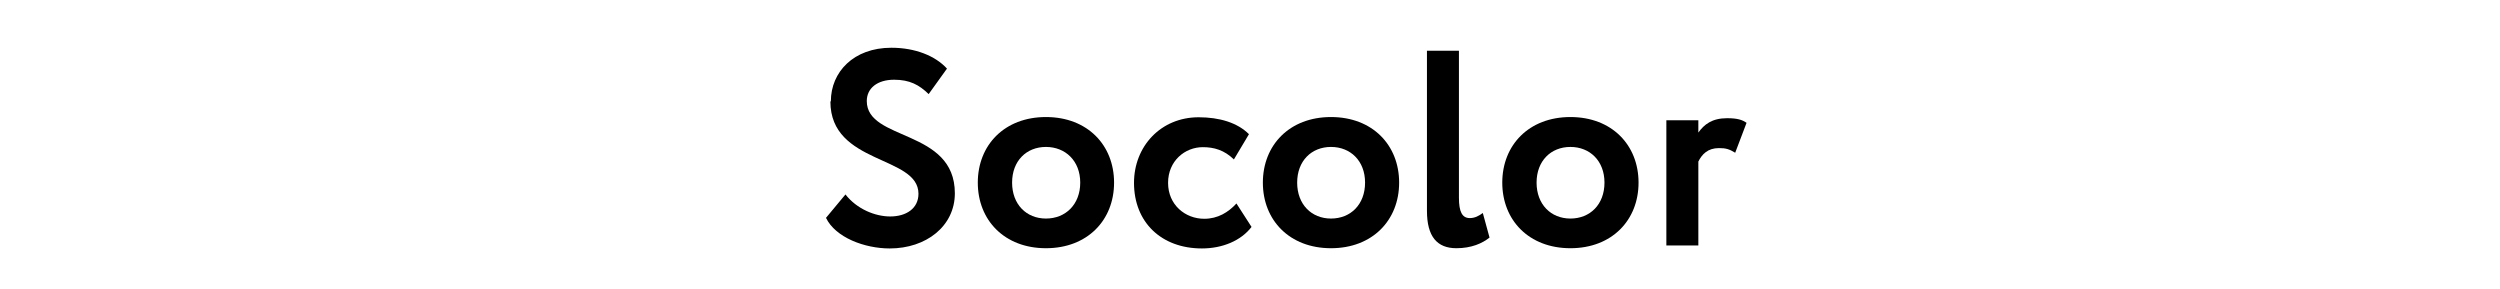
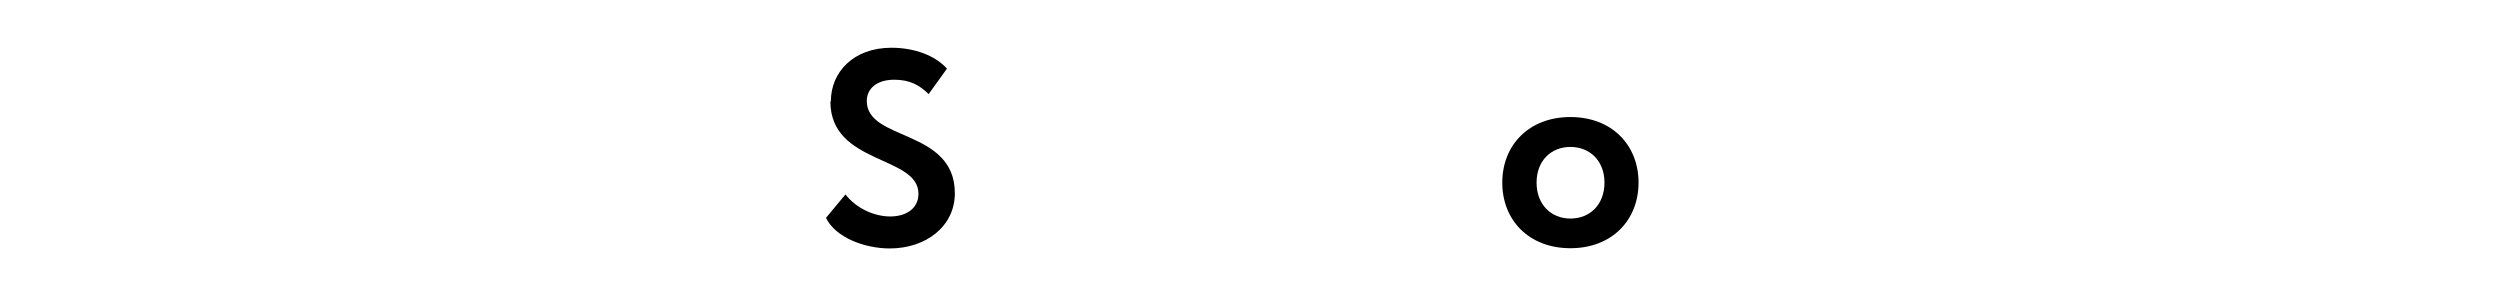
<svg xmlns="http://www.w3.org/2000/svg" id="_лой_1" viewBox="0 0 107.87 12.45">
  <path d="M35.85,4.37c0-1.26,.98-2.31,2.61-2.31,1.03,0,1.9,.35,2.4,.9l-.79,1.1c-.41-.4-.82-.62-1.49-.62-.73,0-1.18,.37-1.18,.92,0,1.74,3.8,1.19,3.8,3.98,0,1.42-1.24,2.38-2.81,2.38-1.08,0-2.34-.47-2.75-1.32l.84-1.01c.49,.63,1.28,.95,1.93,.95,.7,0,1.22-.35,1.22-.98,0-1.66-3.8-1.25-3.8-3.98Z" />
-   <path d="M45.13,5.05c1.79,0,2.94,1.21,2.94,2.83s-1.15,2.83-2.94,2.83-2.94-1.21-2.94-2.83,1.15-2.83,2.94-2.83Zm0,4.38c.85,0,1.48-.61,1.48-1.55s-.64-1.54-1.48-1.54-1.46,.6-1.46,1.54,.62,1.55,1.46,1.55Z" />
-   <path d="M54.01,9.78c-.46,.61-1.27,.94-2.15,.94-1.75,0-2.93-1.13-2.93-2.83,0-1.57,1.15-2.83,2.79-2.83,.89,0,1.67,.23,2.17,.73l-.65,1.09c-.41-.4-.85-.53-1.34-.53-.77,0-1.5,.59-1.5,1.54s.74,1.55,1.56,1.55c.59,0,1.04-.28,1.39-.66l.65,1.01Z" />
-   <path d="M57.43,5.05c1.79,0,2.94,1.21,2.94,2.83s-1.15,2.83-2.94,2.83-2.94-1.21-2.94-2.83,1.15-2.83,2.94-2.83Zm0,4.38c.85,0,1.47-.61,1.47-1.55s-.63-1.54-1.47-1.54-1.46,.6-1.46,1.54,.62,1.55,1.46,1.55Z" />
-   <path d="M61.57,2.19h1.38v6.34c0,.61,.14,.88,.47,.88,.22,0,.4-.1,.56-.22l.29,1.06c-.31,.25-.78,.46-1.43,.46-.83,0-1.27-.5-1.27-1.61V2.19Z" />
  <path d="M67.76,5.05c1.79,0,2.94,1.21,2.94,2.83s-1.15,2.83-2.94,2.83-2.94-1.21-2.94-2.83,1.15-2.83,2.94-2.83Zm0,4.38c.85,0,1.47-.61,1.47-1.55s-.63-1.54-1.47-1.54-1.46,.6-1.46,1.54,.62,1.55,1.46,1.55Z" />
-   <path d="M71.9,5.19h1.38v.53c.25-.35,.59-.62,1.24-.62,.44,0,.66,.07,.84,.2l-.49,1.29c-.26-.16-.41-.2-.7-.2-.48,0-.73,.26-.89,.58v3.62h-1.38V5.19Z" />
</svg>